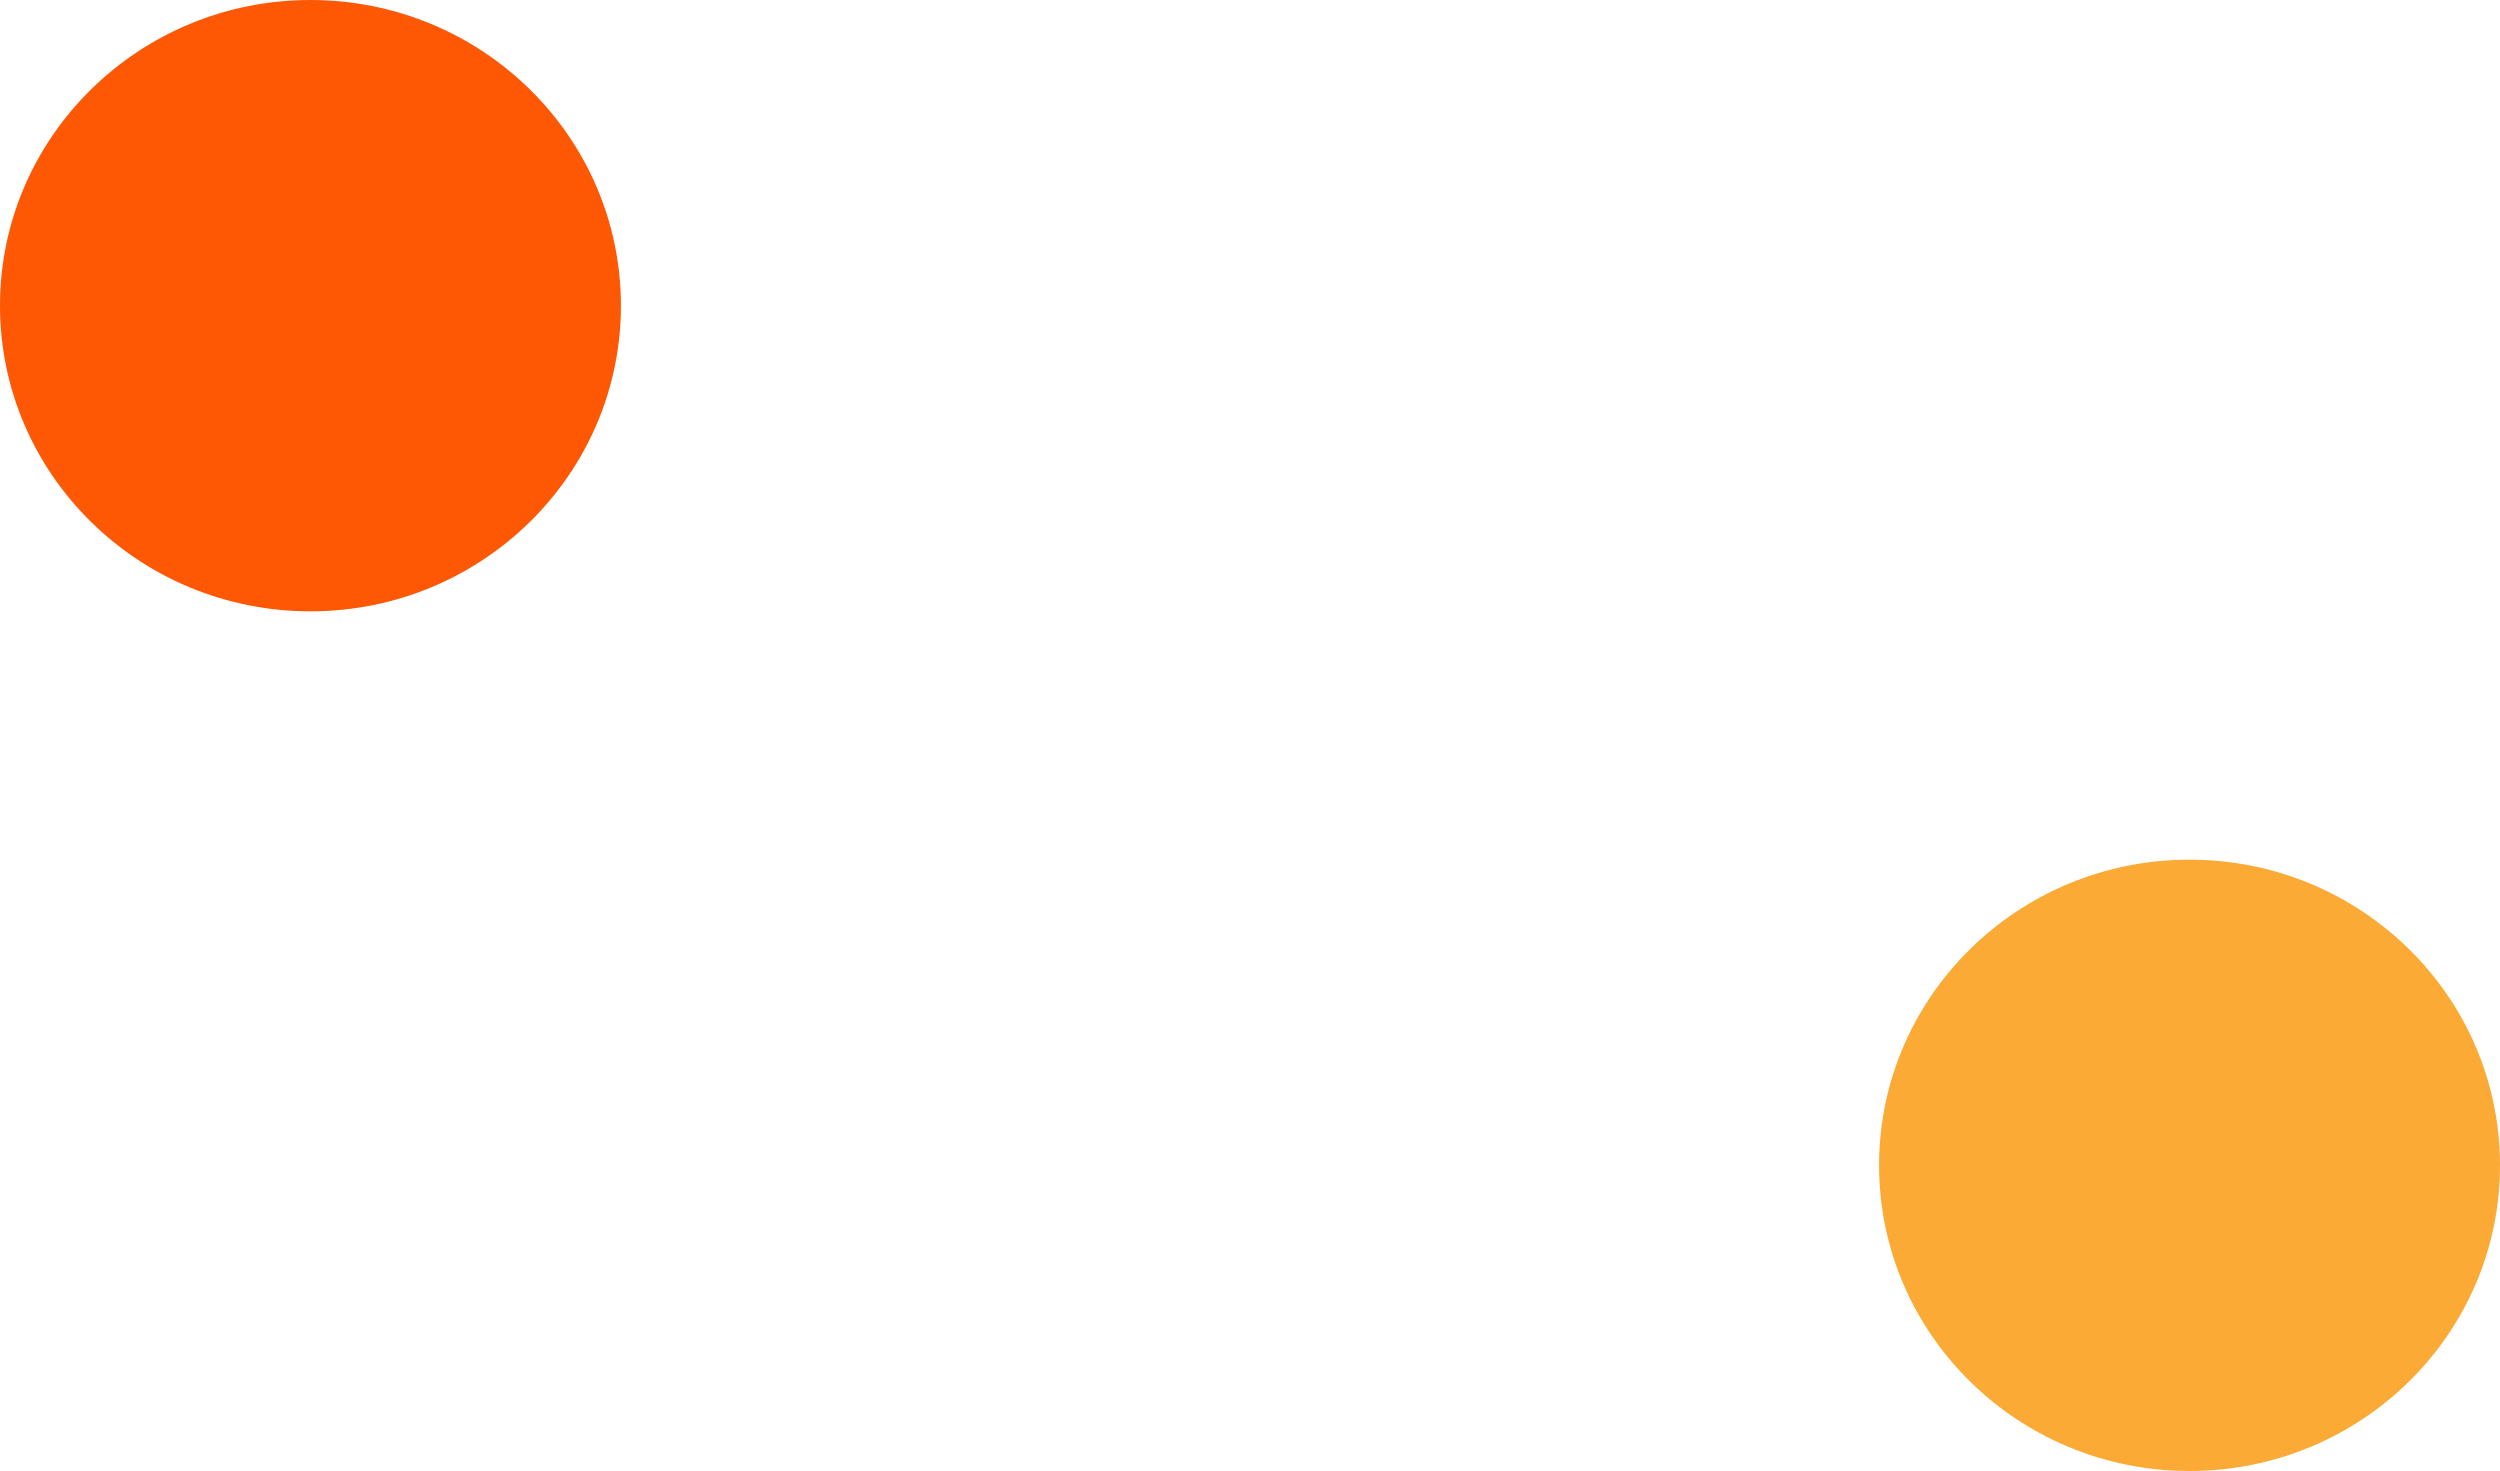
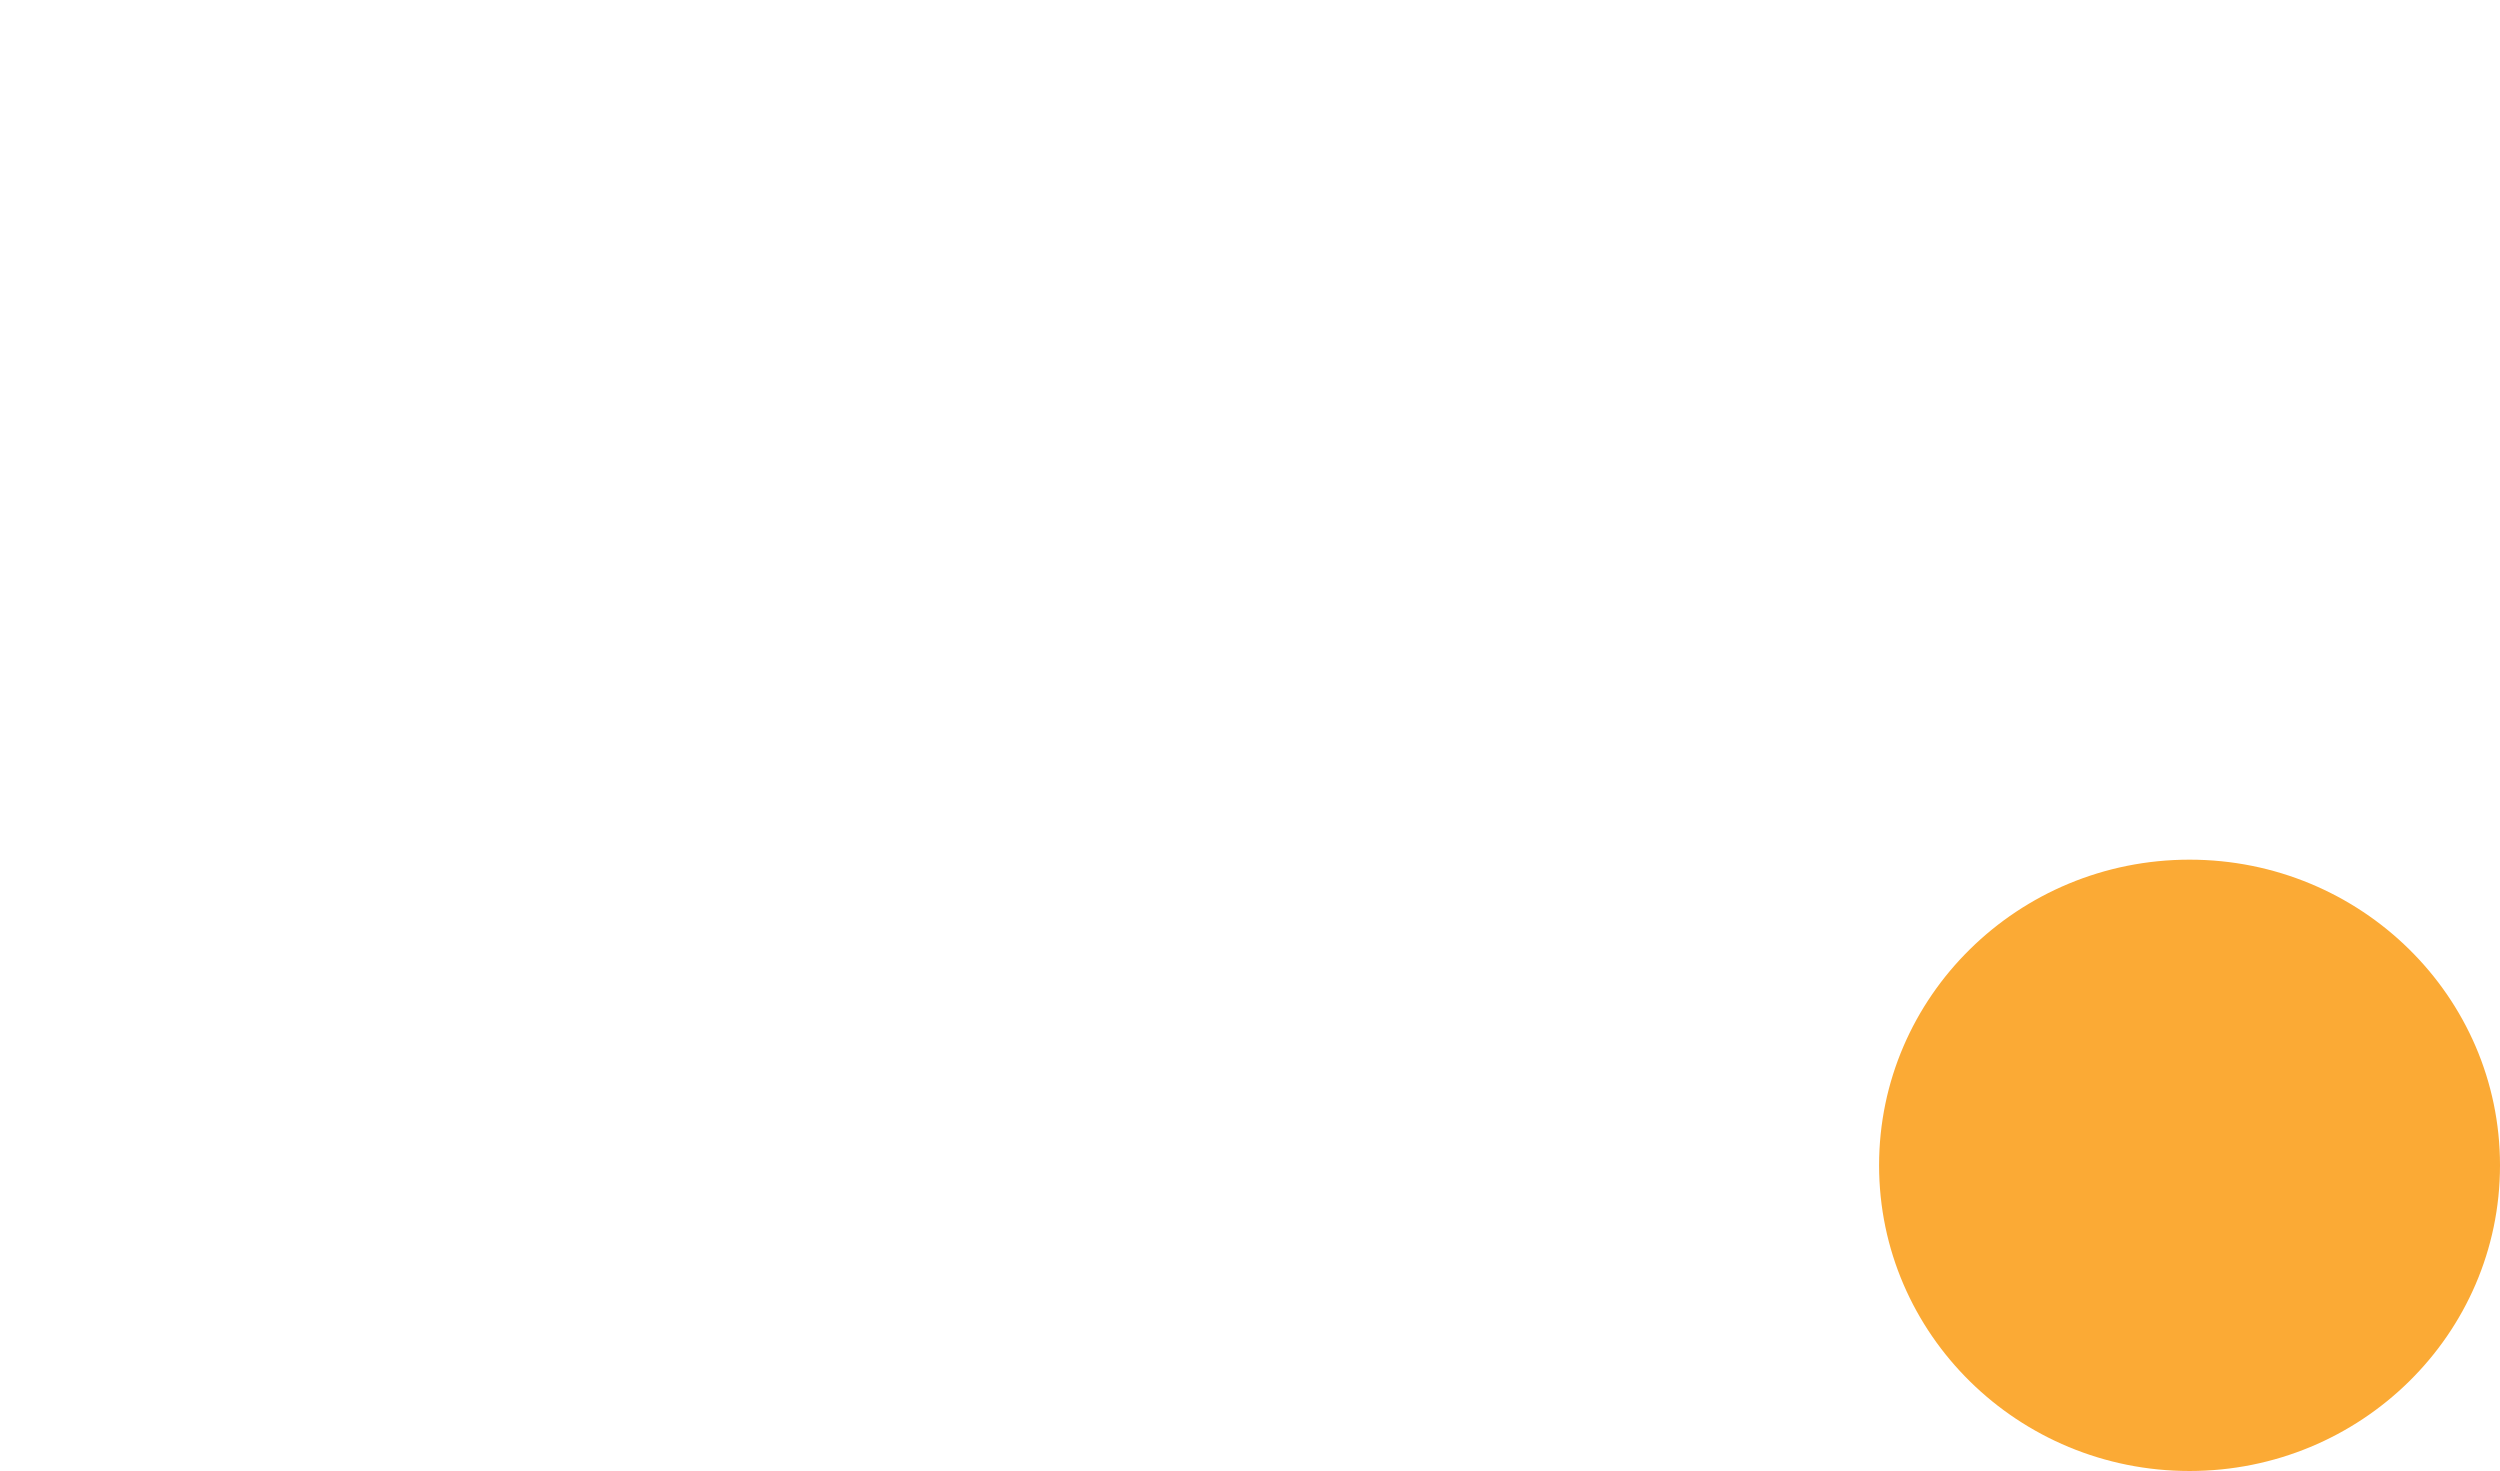
<svg xmlns="http://www.w3.org/2000/svg" id="Layer_2" data-name="Layer 2" viewBox="0 0 140.84 82.87">
  <defs>
    <style>      .cls-1 {        fill: #fe5804;      }      .cls-2 {        fill: #fbaa35;      }    </style>
  </defs>
  <g id="Layer_1-2" data-name="Layer 1">
    <g>
-       <ellipse class="cls-1" cx="17.49" cy="17.22" rx="17.49" ry="17.22" />
      <ellipse class="cls-2" cx="123.35" cy="65.65" rx="17.49" ry="17.22" />
    </g>
  </g>
</svg>